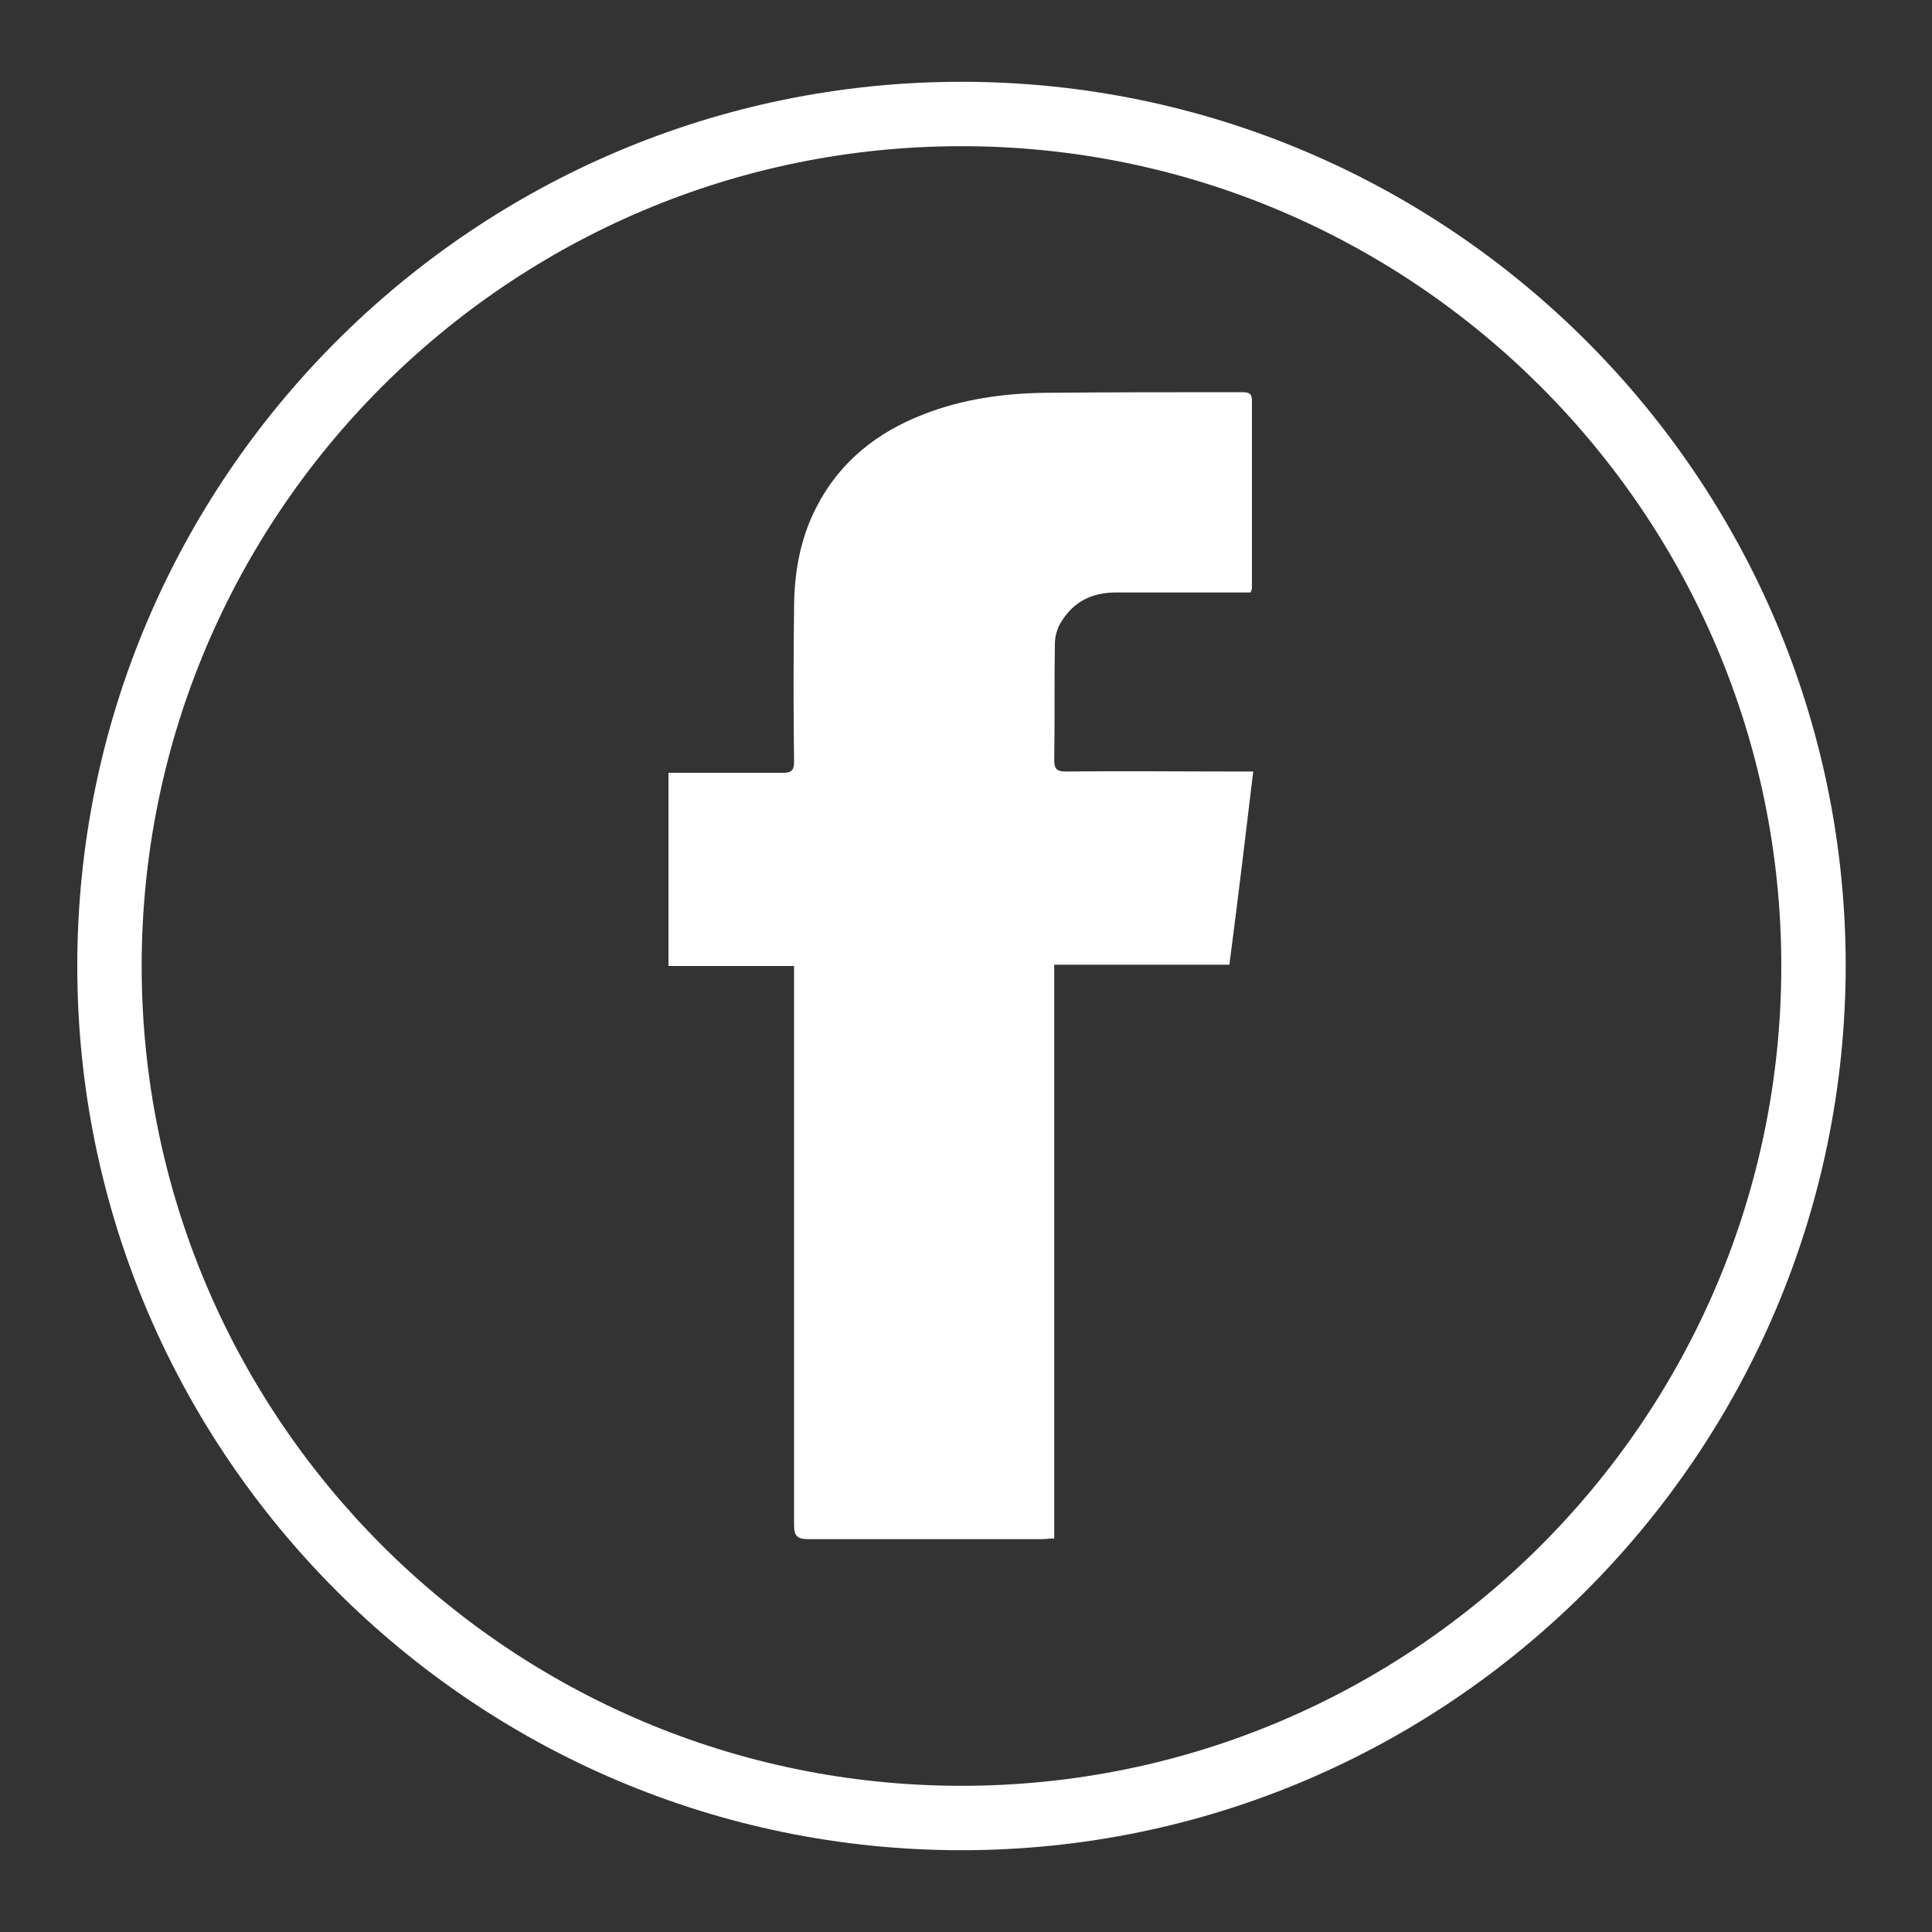
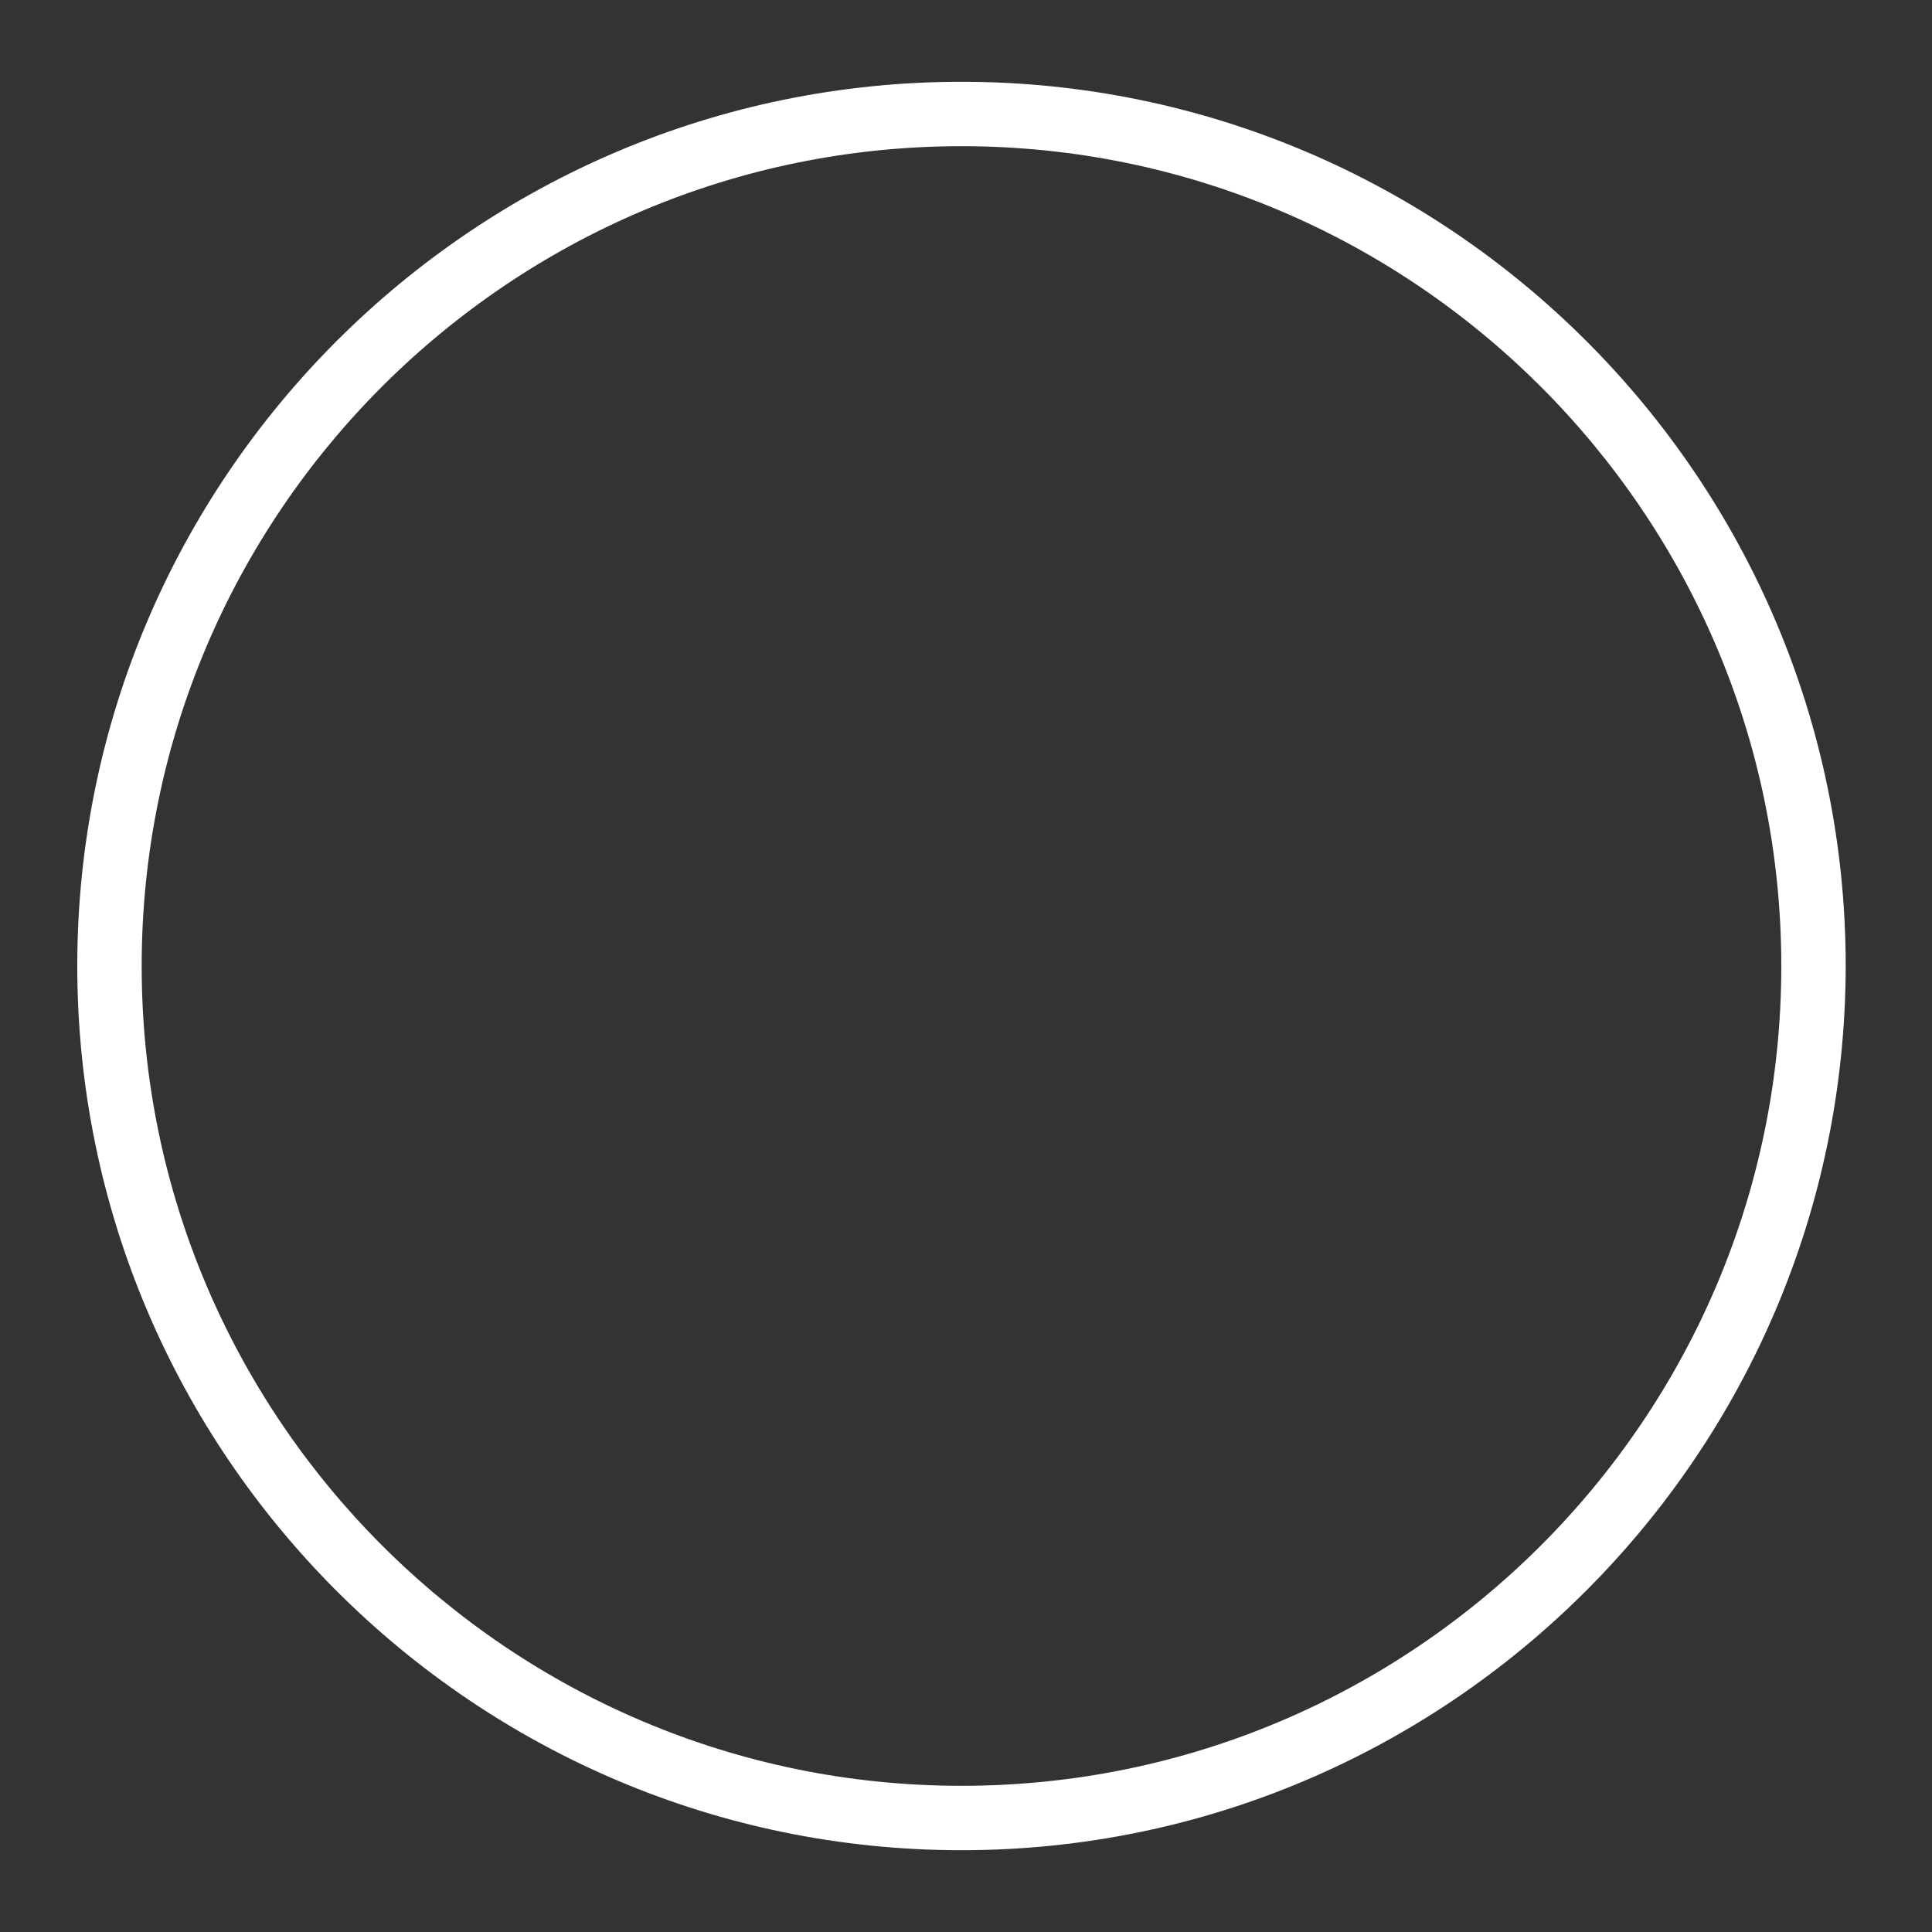
<svg xmlns="http://www.w3.org/2000/svg" id="Слой_1" x="0px" y="0px" viewBox="0 0 300 300" style="enable-background:new 0 0 300 300;" xml:space="preserve">
  <rect x="0" y="0" width="300" height="300" fill="#333333" stroke="none" />
  <style type="text/css"> .st0{fill:#FFFFFF;} .st1{fill:#215EE6;} </style>
  <g>
    <g>
-       <path class="st0" d="M163.7,238.9c-0.9,0-1.4,0.1-2,0.1c-12.1,0-24.1,0-36.2,0c-1.7,0-2.2-0.5-2.2-2.2c0-28.1,0-56.3,0-84.4 c0-0.7,0-1.5,0-2.4c-6.6,0-13,0-19.5,0c0-10,0-19.9,0-30c0.7,0,1.3,0,1.9,0c5.3,0,10.6,0,15.9,0c1.3,0,1.7-0.4,1.7-1.7 c-0.1-7.9-0.1-15.8,0-23.7c0-5.5,0.9-10.9,3.5-15.9c3.6-7,9.4-11.6,16.7-14.4c5.9-2.3,12.2-3.2,18.5-3.3 c10.2-0.1,20.5-0.1,30.7-0.1c1,0,1.7,0,1.7,1.3c0,9.7,0,19.4,0,29.1c0,0.1,0,0.2-0.2,0.7c-0.6,0-1.3,0-1.9,0c-6.4,0-12.7,0-19.1,0 c-3.7,0-6.6,1.5-8.5,4.7c-0.6,1-0.9,2.2-0.9,3.3c-0.1,6,0,12-0.1,18c0,1.4,0.4,1.8,1.8,1.8c8.8-0.1,17.7,0,26.5,0 c0.7,0,1.4,0,2.6,0c-1.2,10.1-2.4,20-3.7,30c-9.2,0-18.1,0-27.2,0C163.7,179.6,163.7,209.2,163.7,238.9z" />
-     </g>
+       </g>
  </g>
  <g>
    <path class="st0" d="M149.3,287.3C73.6,287.3,12,225.7,12,150C12,74.3,73.6,12.7,149.3,12.7c75.7,0,137.3,61.6,137.3,137.3 C286.5,225.7,224.9,287.3,149.3,287.3z M149.3,22.7C79.1,22.7,22,79.8,22,150s57.1,127.3,127.3,127.3 c70.2,0,127.3-57.1,127.3-127.3S219.4,22.7,149.3,22.7z" />
  </g>
</svg>